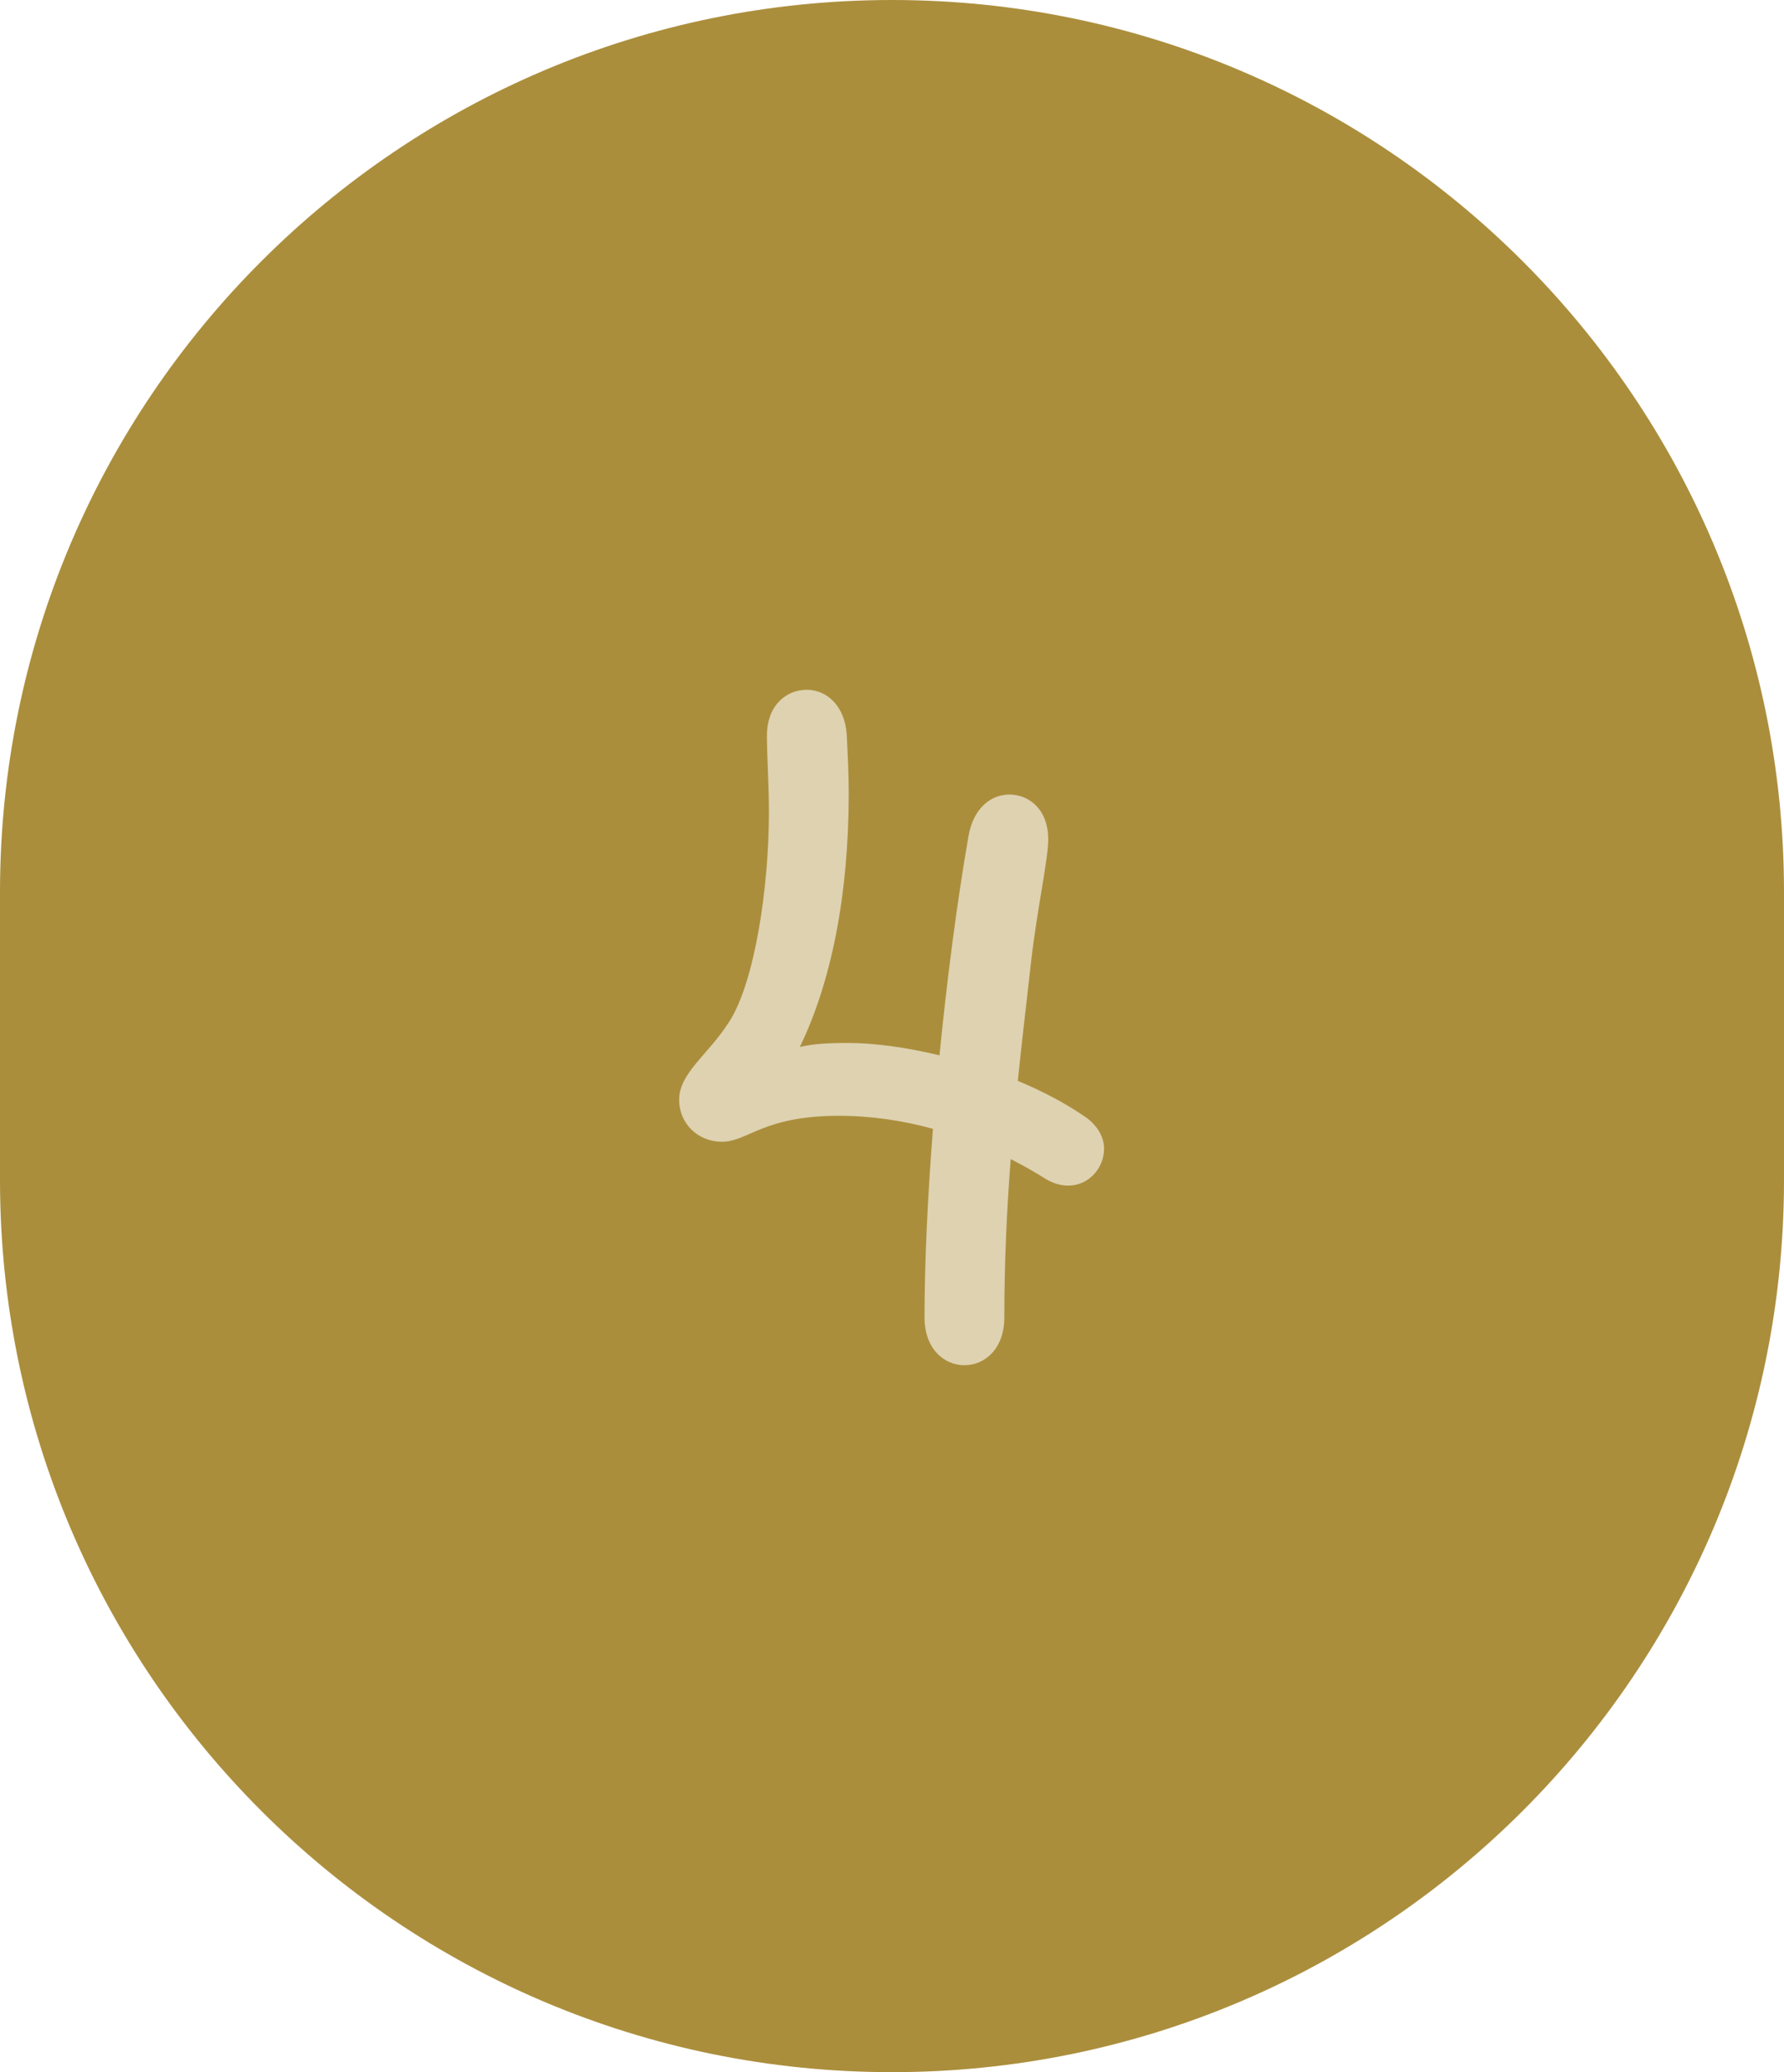
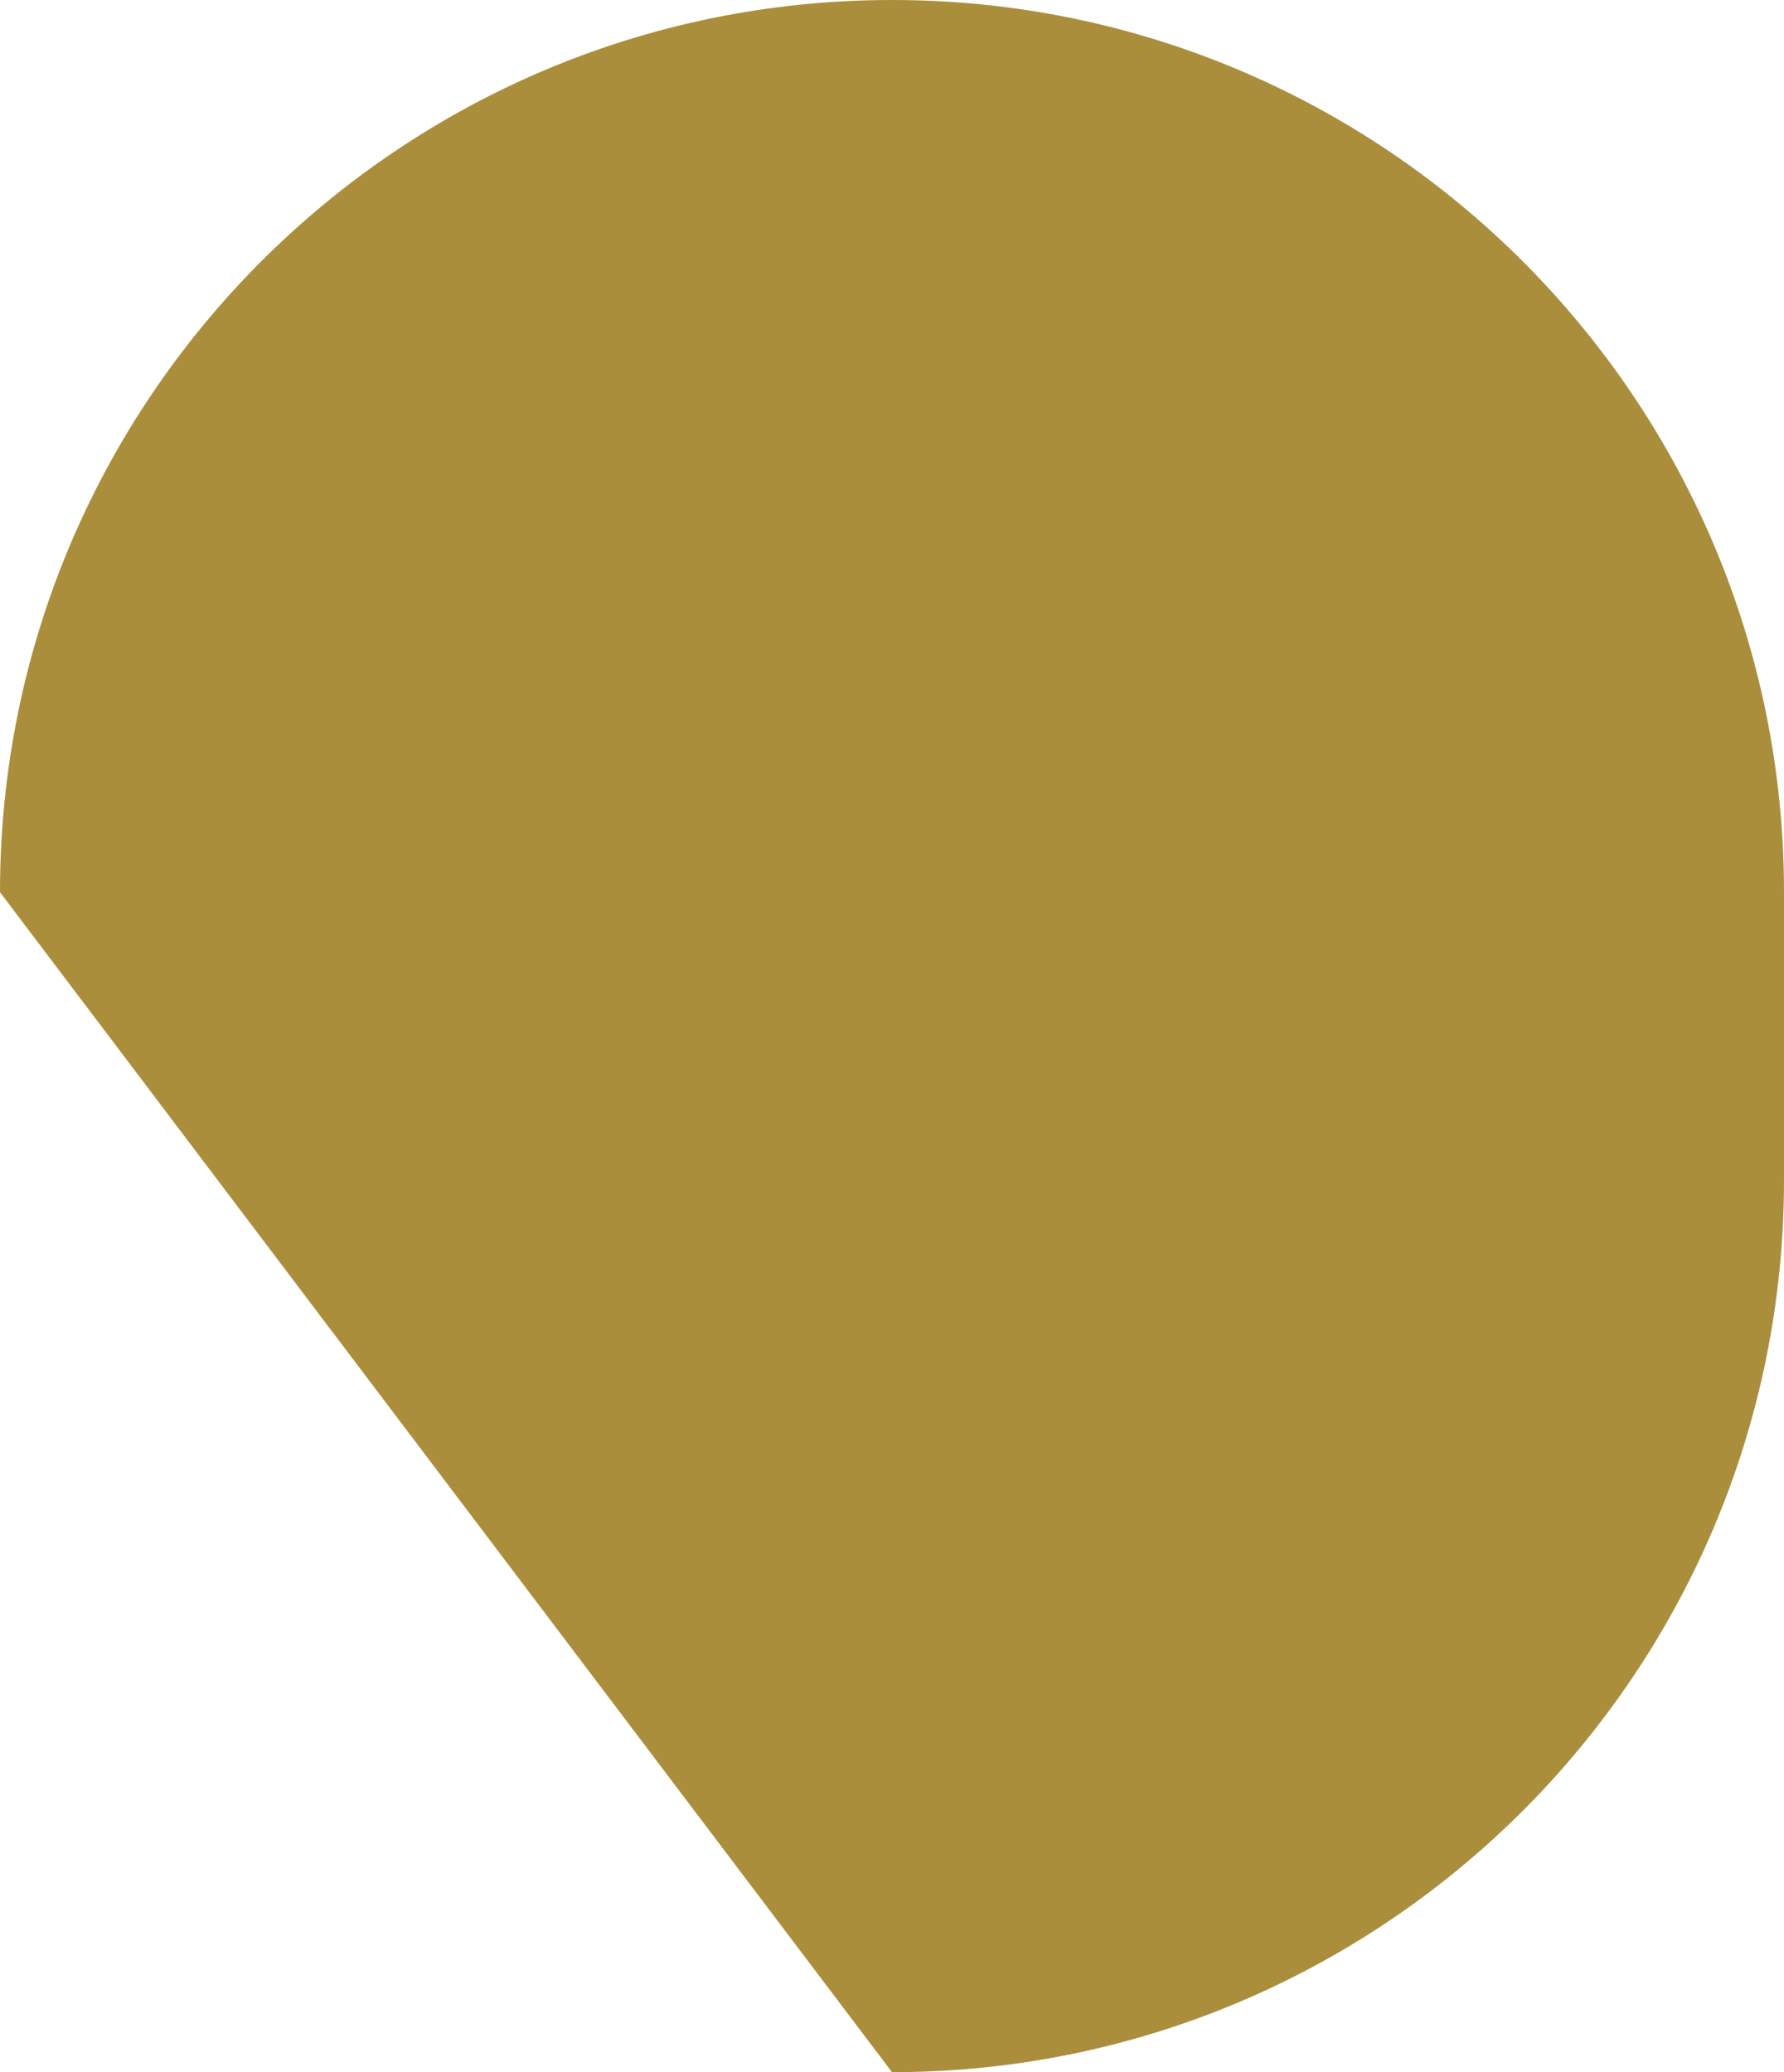
<svg xmlns="http://www.w3.org/2000/svg" width="93px" height="108px" viewBox="0 0 93 108">
  <title>Group 7</title>
  <g id="Page-1" stroke="none" stroke-width="1" fill="none" fill-rule="evenodd">
    <g id="Психологи-1200" transform="translate(-890, -3604)">
      <g id="Group-7" transform="translate(890, 3604)">
-         <path d="M46.5,0 C72.181,-4.71756741e-15 93,20.819 93,46.5 L93,61.5 C93,87.181 72.181,108 46.5,108 C20.819,108 3.14504494e-15,87.181 0,61.5 L0,46.5 C-3.14504494e-15,20.819 20.819,4.71756741e-15 46.5,0 Z" id="Rectangle" fill="#AB8E3C" />
+         <path d="M46.5,0 C72.181,-4.71756741e-15 93,20.819 93,46.5 L93,61.5 C93,87.181 72.181,108 46.5,108 L0,46.5 C-3.14504494e-15,20.819 20.819,4.71756741e-15 46.5,0 Z" id="Rectangle" fill="#AB8E3C" />
        <g id="4" transform="translate(35.404, 35.951)" fill="#DED2B1" fill-rule="nonzero">
-           <path d="M21.164,22.257 C20.144,21.55 18.938,20.92 17.655,20.383 C17.886,18.136 18.14,16.04 18.356,14.093 C18.668,11.389 19.24,8.841 19.24,7.801 C19.24,6.241 18.252,5.461 17.212,5.461 C16.276,5.461 15.34,6.137 15.08,7.645 C14.492,11.029 13.969,15.03 13.571,19.052 C11.852,18.636 10.183,18.408 8.788,18.408 C7.696,18.408 6.968,18.46 6.292,18.616 C7.956,15.184 8.84,10.608 8.84,5.408 C8.84,4.42 8.788,3.38 8.736,2.34 C8.632,0.78 7.644,0 6.656,0 C5.564,0 4.576,0.832 4.576,2.392 C4.576,3.536 4.68,4.836 4.68,6.396 C4.68,10.244 3.952,15.236 2.6,17.316 C1.508,19.032 0,19.968 0,21.372 C0,22.568 0.936,23.556 2.236,23.556 C3.588,23.556 4.368,22.204 8.32,22.204 C10.007,22.204 11.656,22.45 13.231,22.883 C12.953,26.434 12.792,29.851 12.792,32.708 C12.792,34.372 13.832,35.204 14.872,35.204 C15.912,35.204 16.952,34.372 16.952,32.708 C16.952,29.784 17.086,27.035 17.284,24.46 C17.906,24.776 18.507,25.118 19.084,25.479 C19.5,25.739 19.916,25.843 20.28,25.843 C21.372,25.843 22.152,24.907 22.152,23.919 C22.152,23.347 21.84,22.723 21.164,22.255 L21.164,22.257 Z" id="Path" />
-         </g>
+           </g>
      </g>
    </g>
  </g>
</svg>